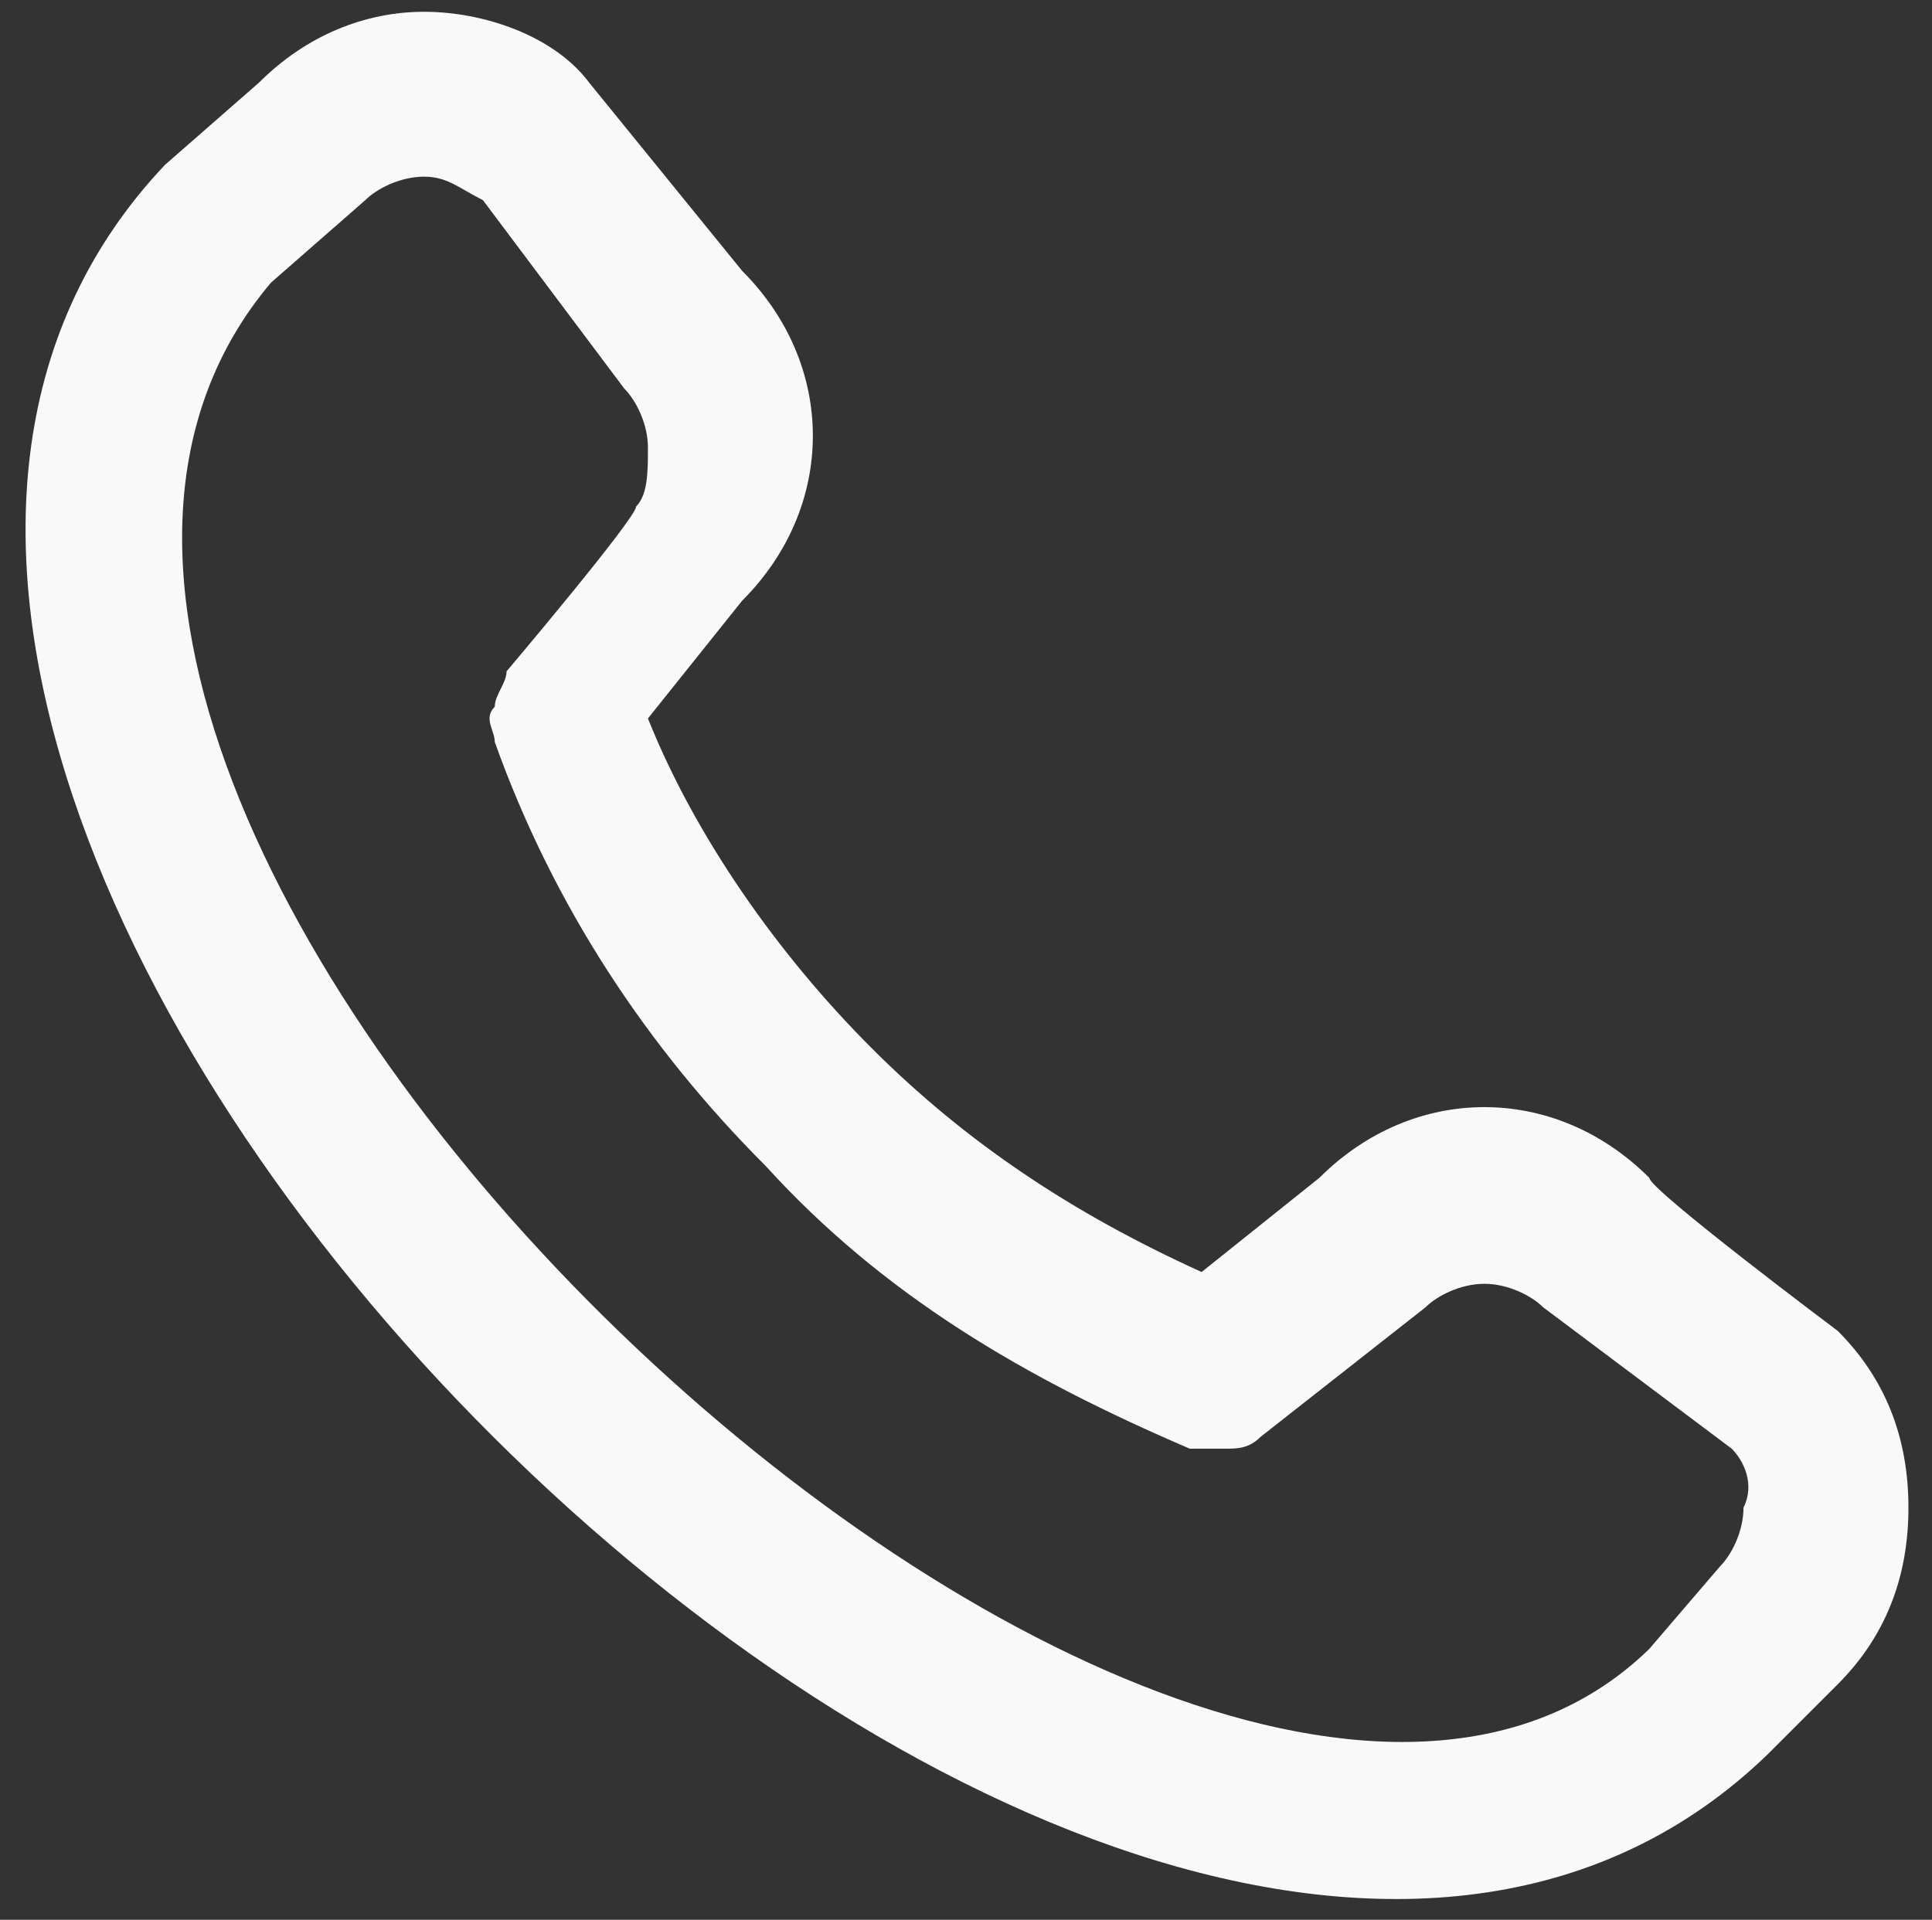
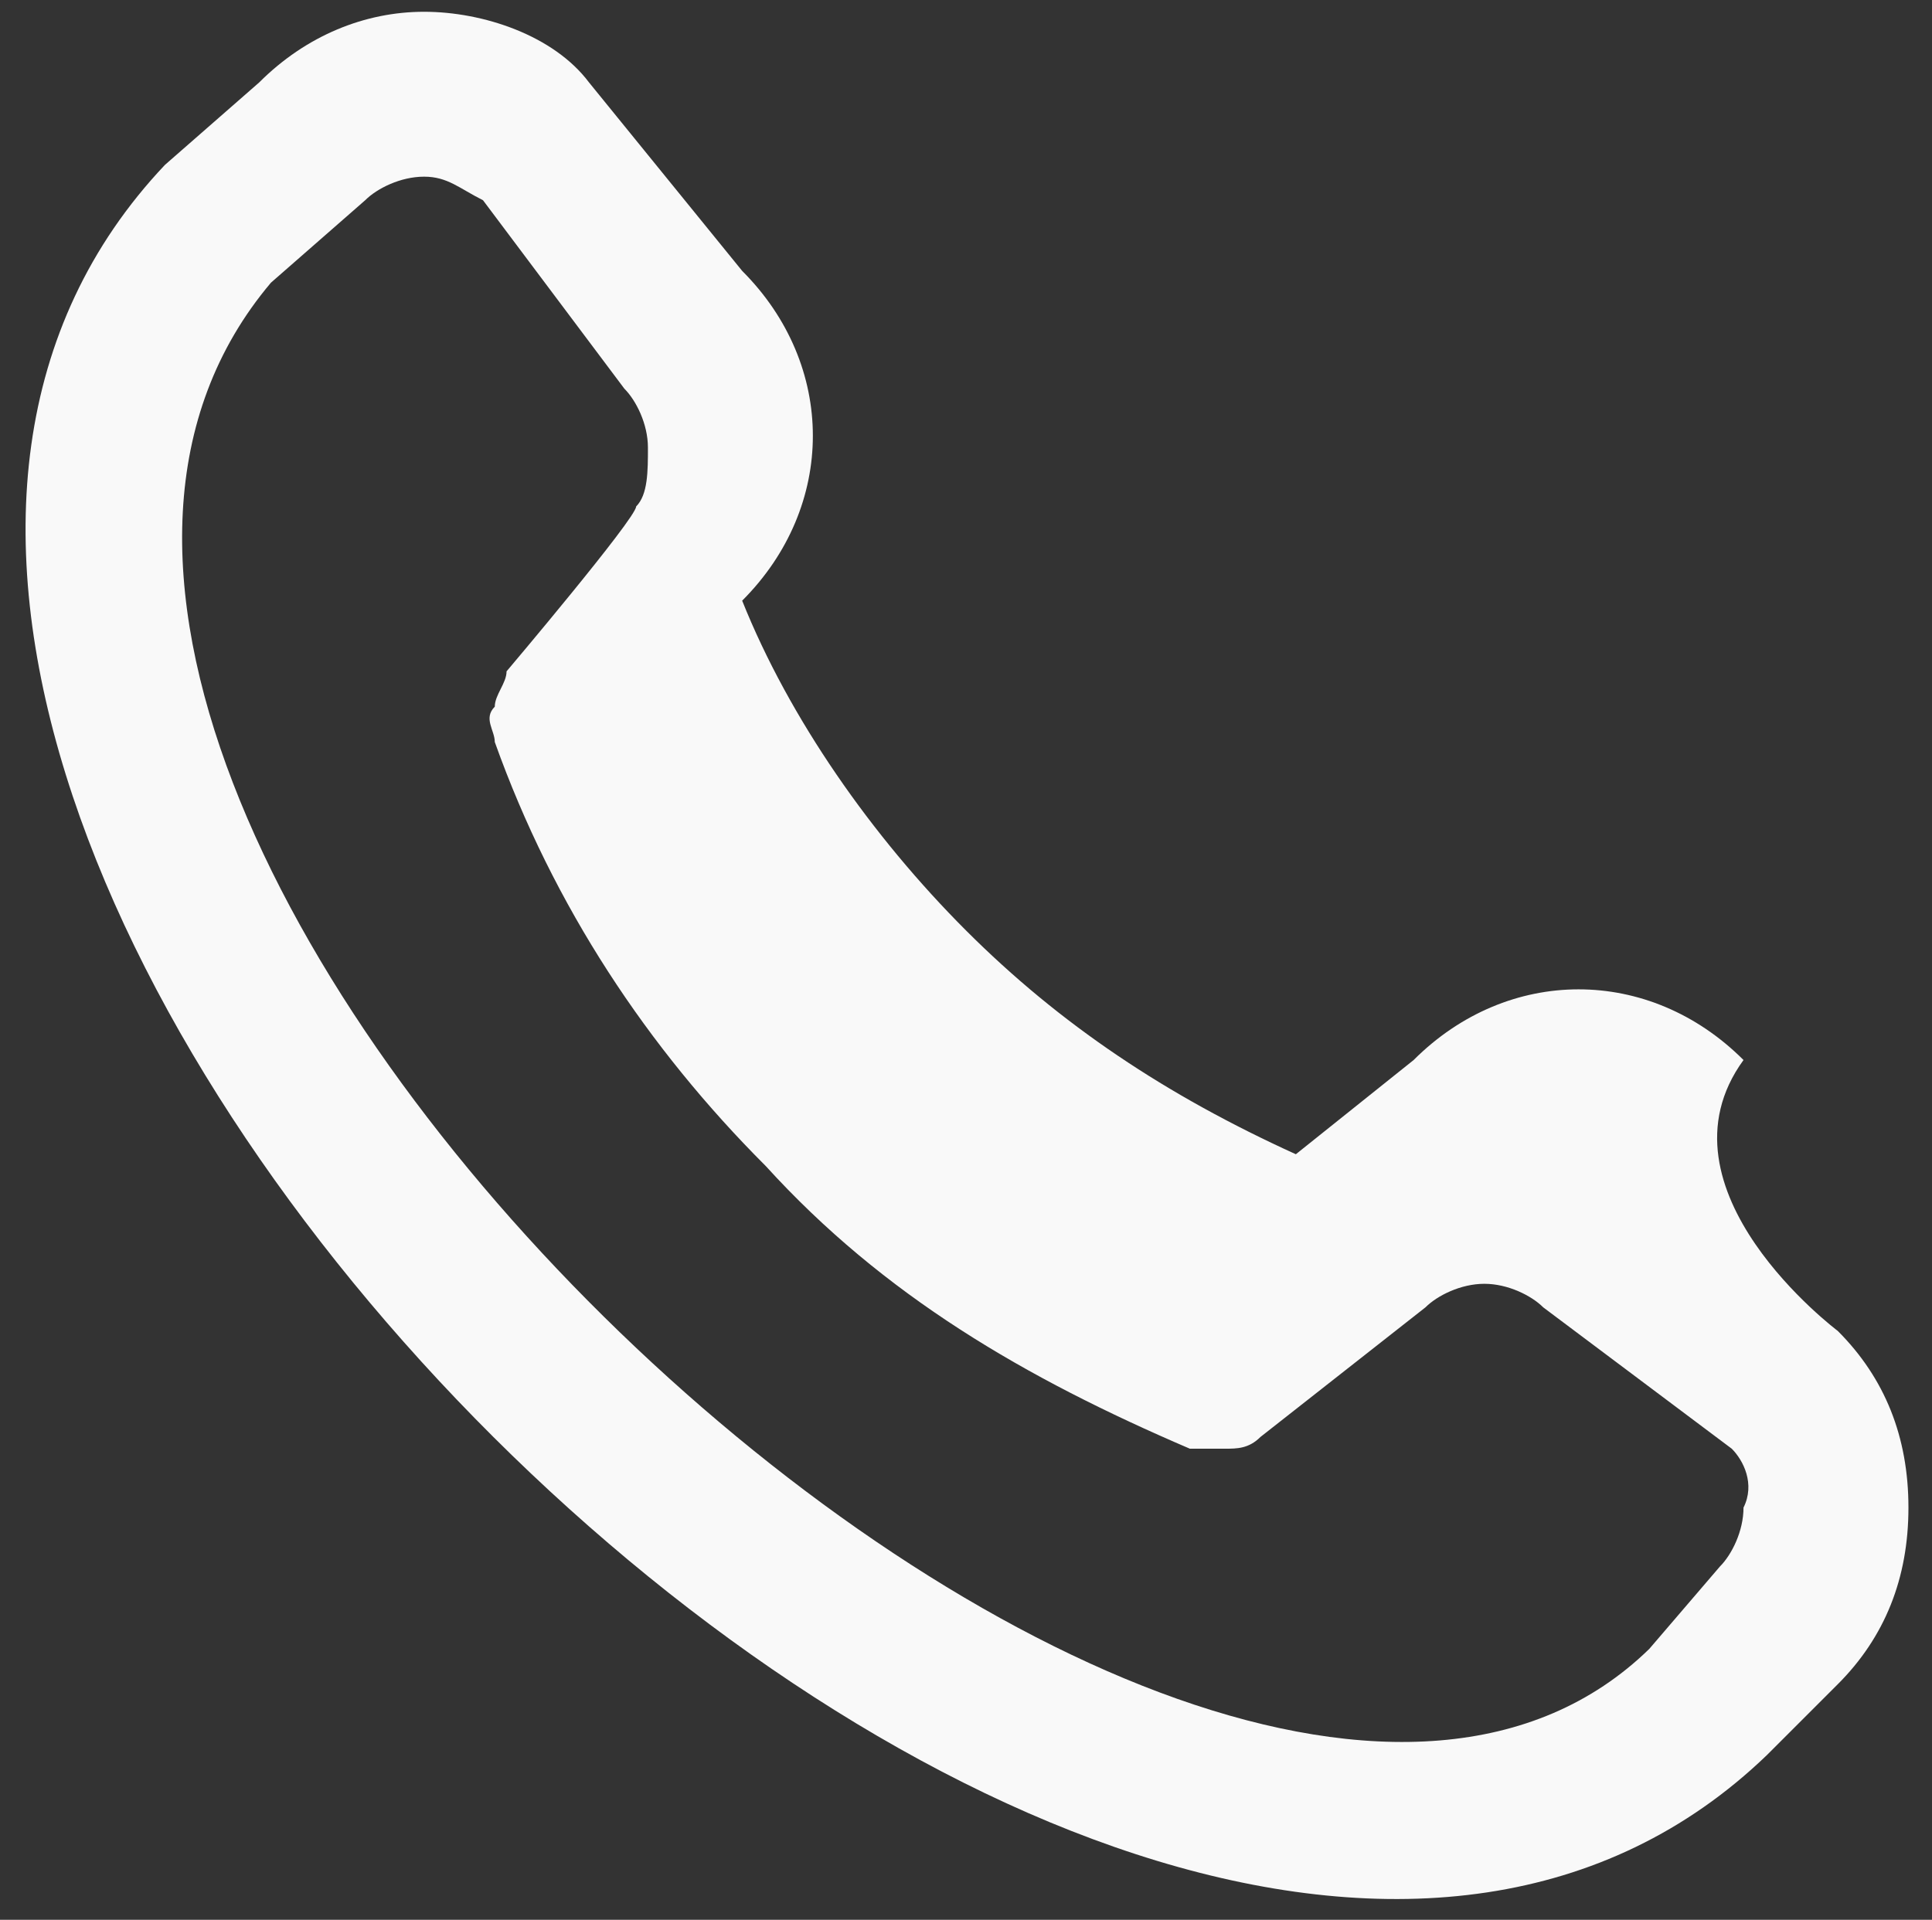
<svg xmlns="http://www.w3.org/2000/svg" version="1.1" id="Layer_1" x="0px" y="0px" viewBox="0 0 16.4 16.3" style="enable-background:new 0 0 16.4 16.3;" xml:space="preserve">
  <rect x="0" y="0" width="16.4" height="16.3" fill="#333333" stroke="none" />
  <style type="text/css">
	.st0{fill:#F9F9F9;}
</style>
-   <path class="st0" d="M15.6,11.3c0.4,0.4,0.6,0.9,0.6,1.5s-0.2,1.1-0.6,1.5L15,14.9C9.5,20.2-3.8,6.9,1.4,1.4l0.8-0.7  c0.4-0.4,0.9-0.6,1.4-0.6s1.1,0.2,1.4,0.6c0,0,1.3,1.6,1.3,1.6c0.4,0.4,0.6,0.9,0.6,1.4c0,0.5-0.2,1-0.6,1.4l-0.8,1  c0.4,1,1.1,2,1.9,2.8c0.8,0.8,1.7,1.4,2.8,1.9l1-0.8c0.4-0.4,0.9-0.6,1.4-0.6c0.5,0,1,0.2,1.4,0.6C14,10.1,15.6,11.3,15.6,11.3z   M14.7,12.3c0,0-1.6-1.2-1.6-1.2c-0.1-0.1-0.3-0.2-0.5-0.2c-0.2,0-0.4,0.1-0.5,0.2c0,0-1.4,1.1-1.4,1.1c-0.1,0.1-0.2,0.1-0.3,0.1  c-0.1,0-0.2,0-0.3,0C8.7,11.7,7.5,11,6.5,9.9c-1-1-1.8-2.2-2.3-3.6c0-0.1-0.1-0.2,0-0.3c0-0.1,0.1-0.2,0.1-0.3c0,0,1.1-1.3,1.1-1.4  C5.5,4.2,5.5,4,5.5,3.8c0-0.2-0.1-0.4-0.2-0.5c0,0-1.2-1.6-1.2-1.6C3.9,1.6,3.8,1.5,3.6,1.5c-0.2,0-0.4,0.1-0.5,0.2L2.3,2.4  C-1.5,6.9,10.1,17.8,14,14l0.6-0.7c0.1-0.1,0.2-0.3,0.2-0.5C14.9,12.6,14.8,12.4,14.7,12.3z" />
+   <path class="st0" d="M15.6,11.3c0.4,0.4,0.6,0.9,0.6,1.5s-0.2,1.1-0.6,1.5L15,14.9C9.5,20.2-3.8,6.9,1.4,1.4l0.8-0.7  c0.4-0.4,0.9-0.6,1.4-0.6s1.1,0.2,1.4,0.6c0,0,1.3,1.6,1.3,1.6c0.4,0.4,0.6,0.9,0.6,1.4c0,0.5-0.2,1-0.6,1.4c0.4,1,1.1,2,1.9,2.8c0.8,0.8,1.7,1.4,2.8,1.9l1-0.8c0.4-0.4,0.9-0.6,1.4-0.6c0.5,0,1,0.2,1.4,0.6C14,10.1,15.6,11.3,15.6,11.3z   M14.7,12.3c0,0-1.6-1.2-1.6-1.2c-0.1-0.1-0.3-0.2-0.5-0.2c-0.2,0-0.4,0.1-0.5,0.2c0,0-1.4,1.1-1.4,1.1c-0.1,0.1-0.2,0.1-0.3,0.1  c-0.1,0-0.2,0-0.3,0C8.7,11.7,7.5,11,6.5,9.9c-1-1-1.8-2.2-2.3-3.6c0-0.1-0.1-0.2,0-0.3c0-0.1,0.1-0.2,0.1-0.3c0,0,1.1-1.3,1.1-1.4  C5.5,4.2,5.5,4,5.5,3.8c0-0.2-0.1-0.4-0.2-0.5c0,0-1.2-1.6-1.2-1.6C3.9,1.6,3.8,1.5,3.6,1.5c-0.2,0-0.4,0.1-0.5,0.2L2.3,2.4  C-1.5,6.9,10.1,17.8,14,14l0.6-0.7c0.1-0.1,0.2-0.3,0.2-0.5C14.9,12.6,14.8,12.4,14.7,12.3z" />
</svg>